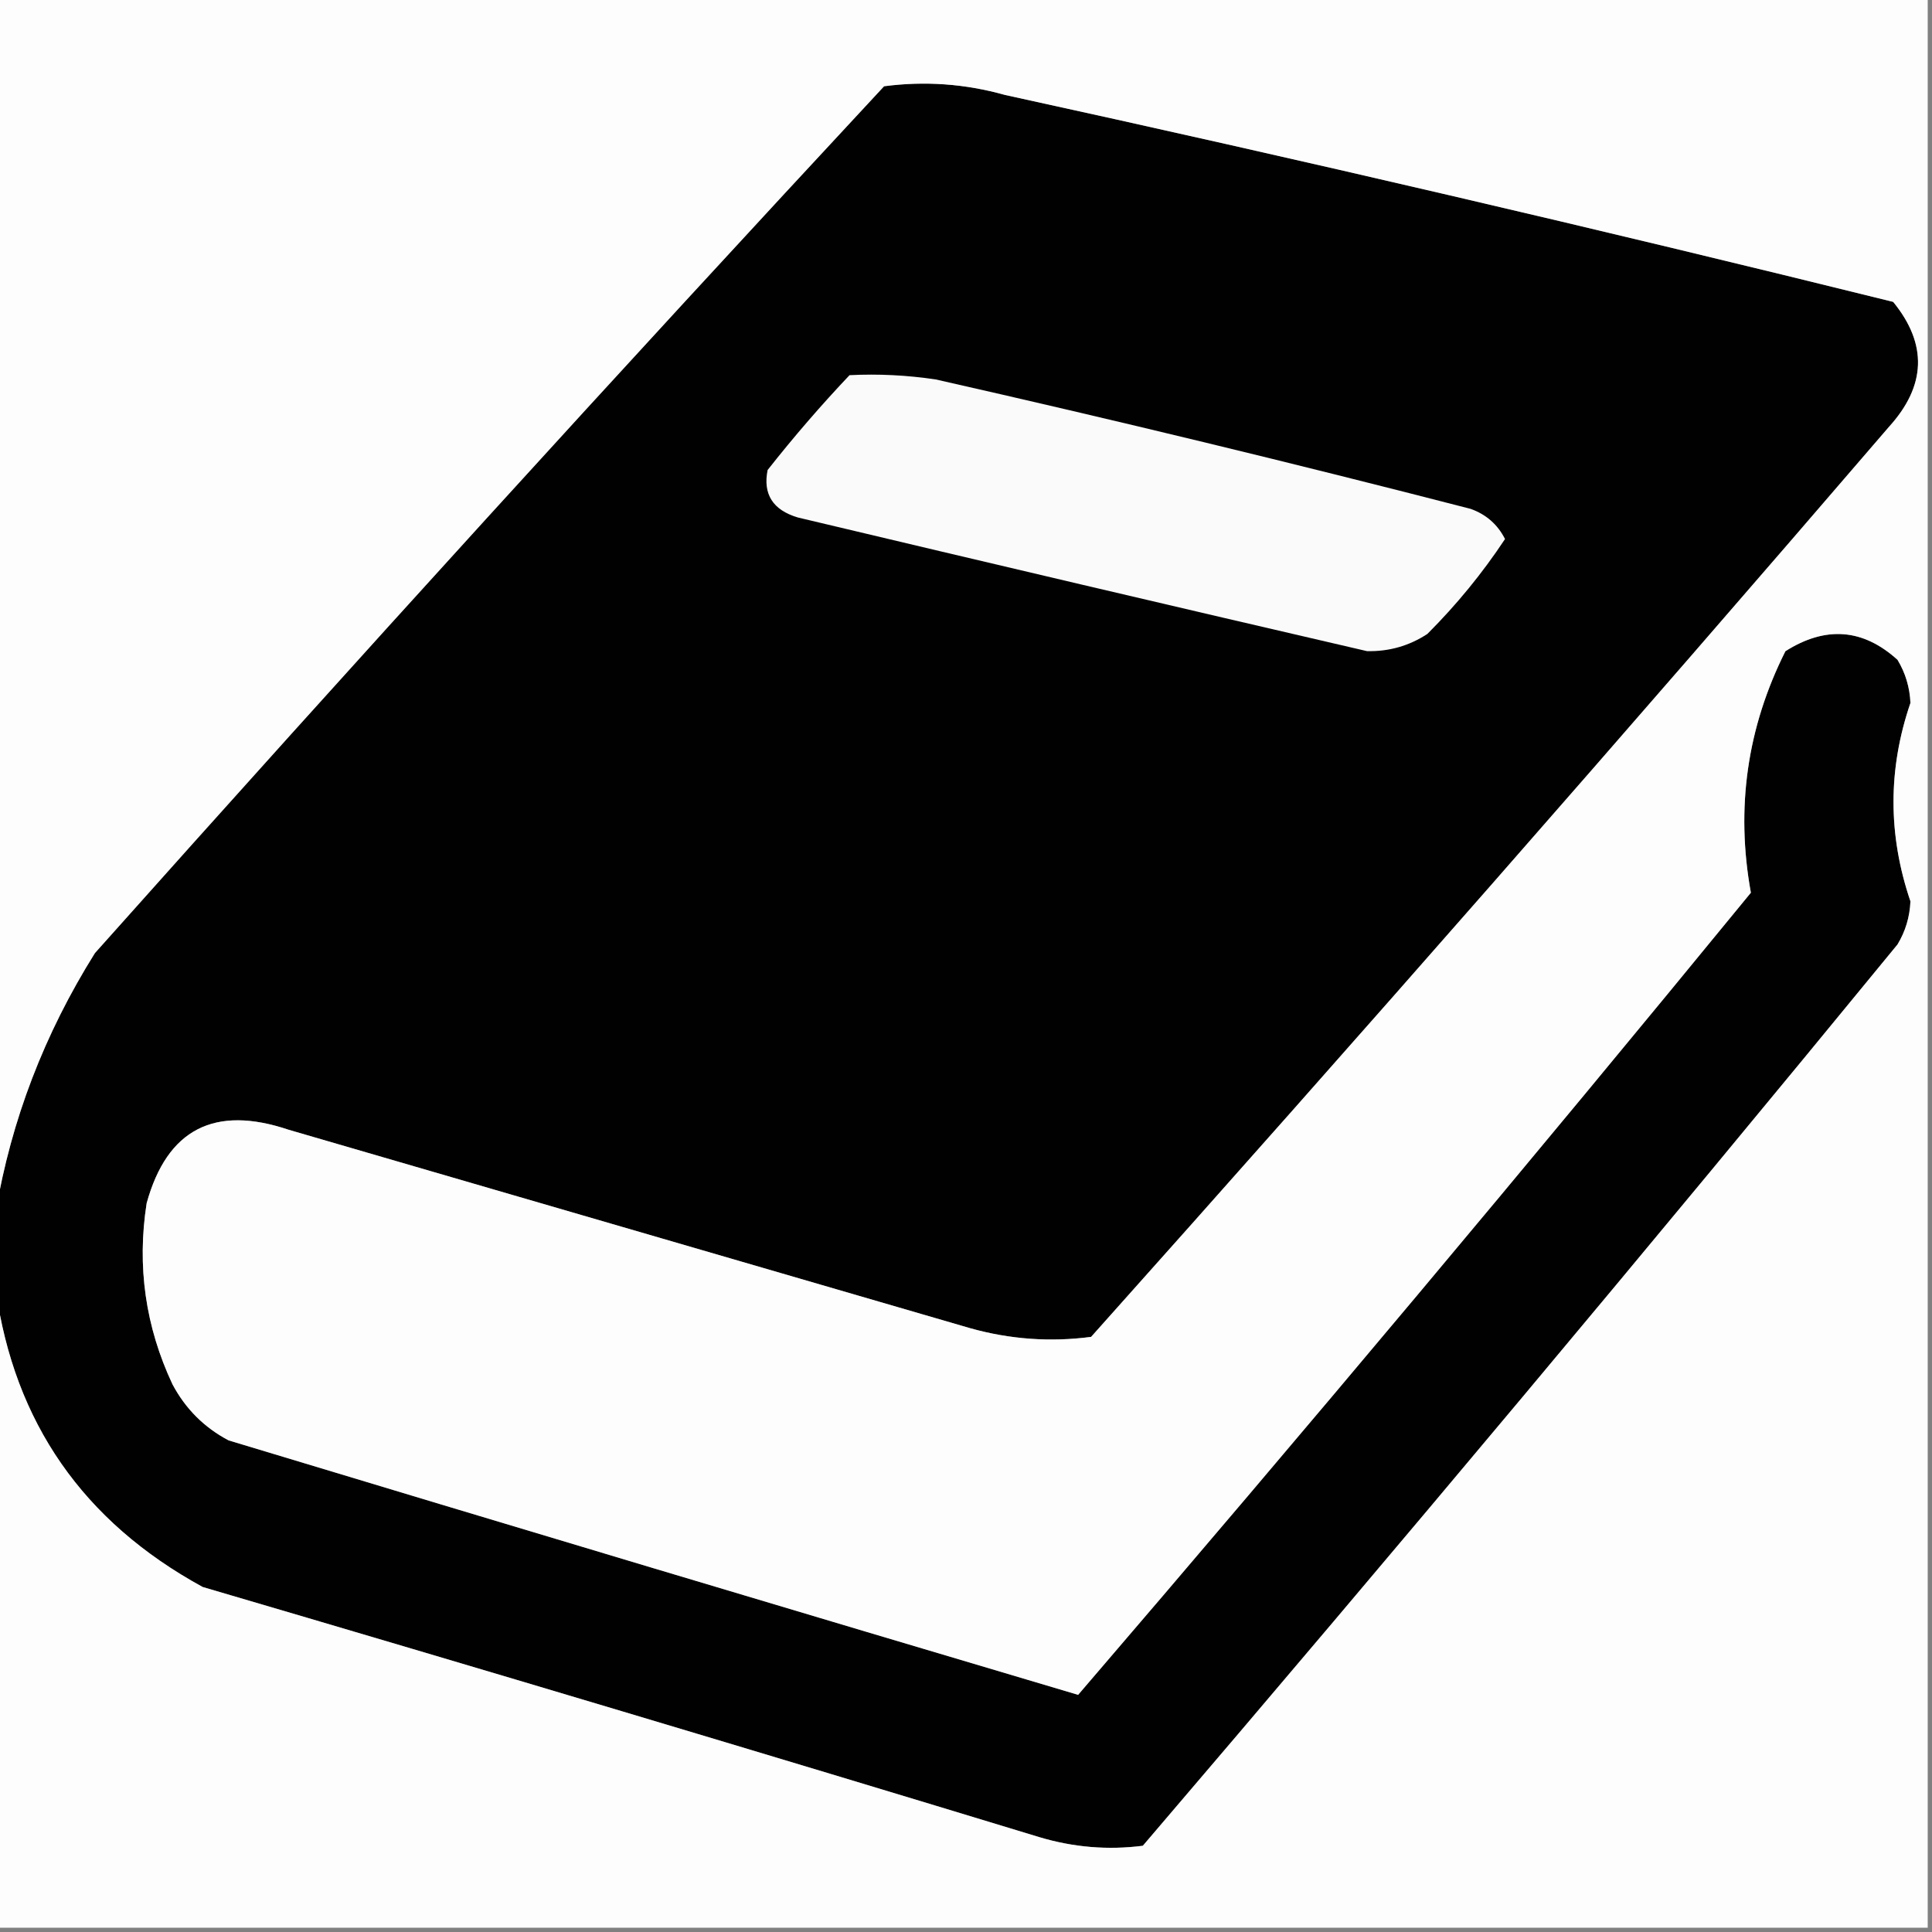
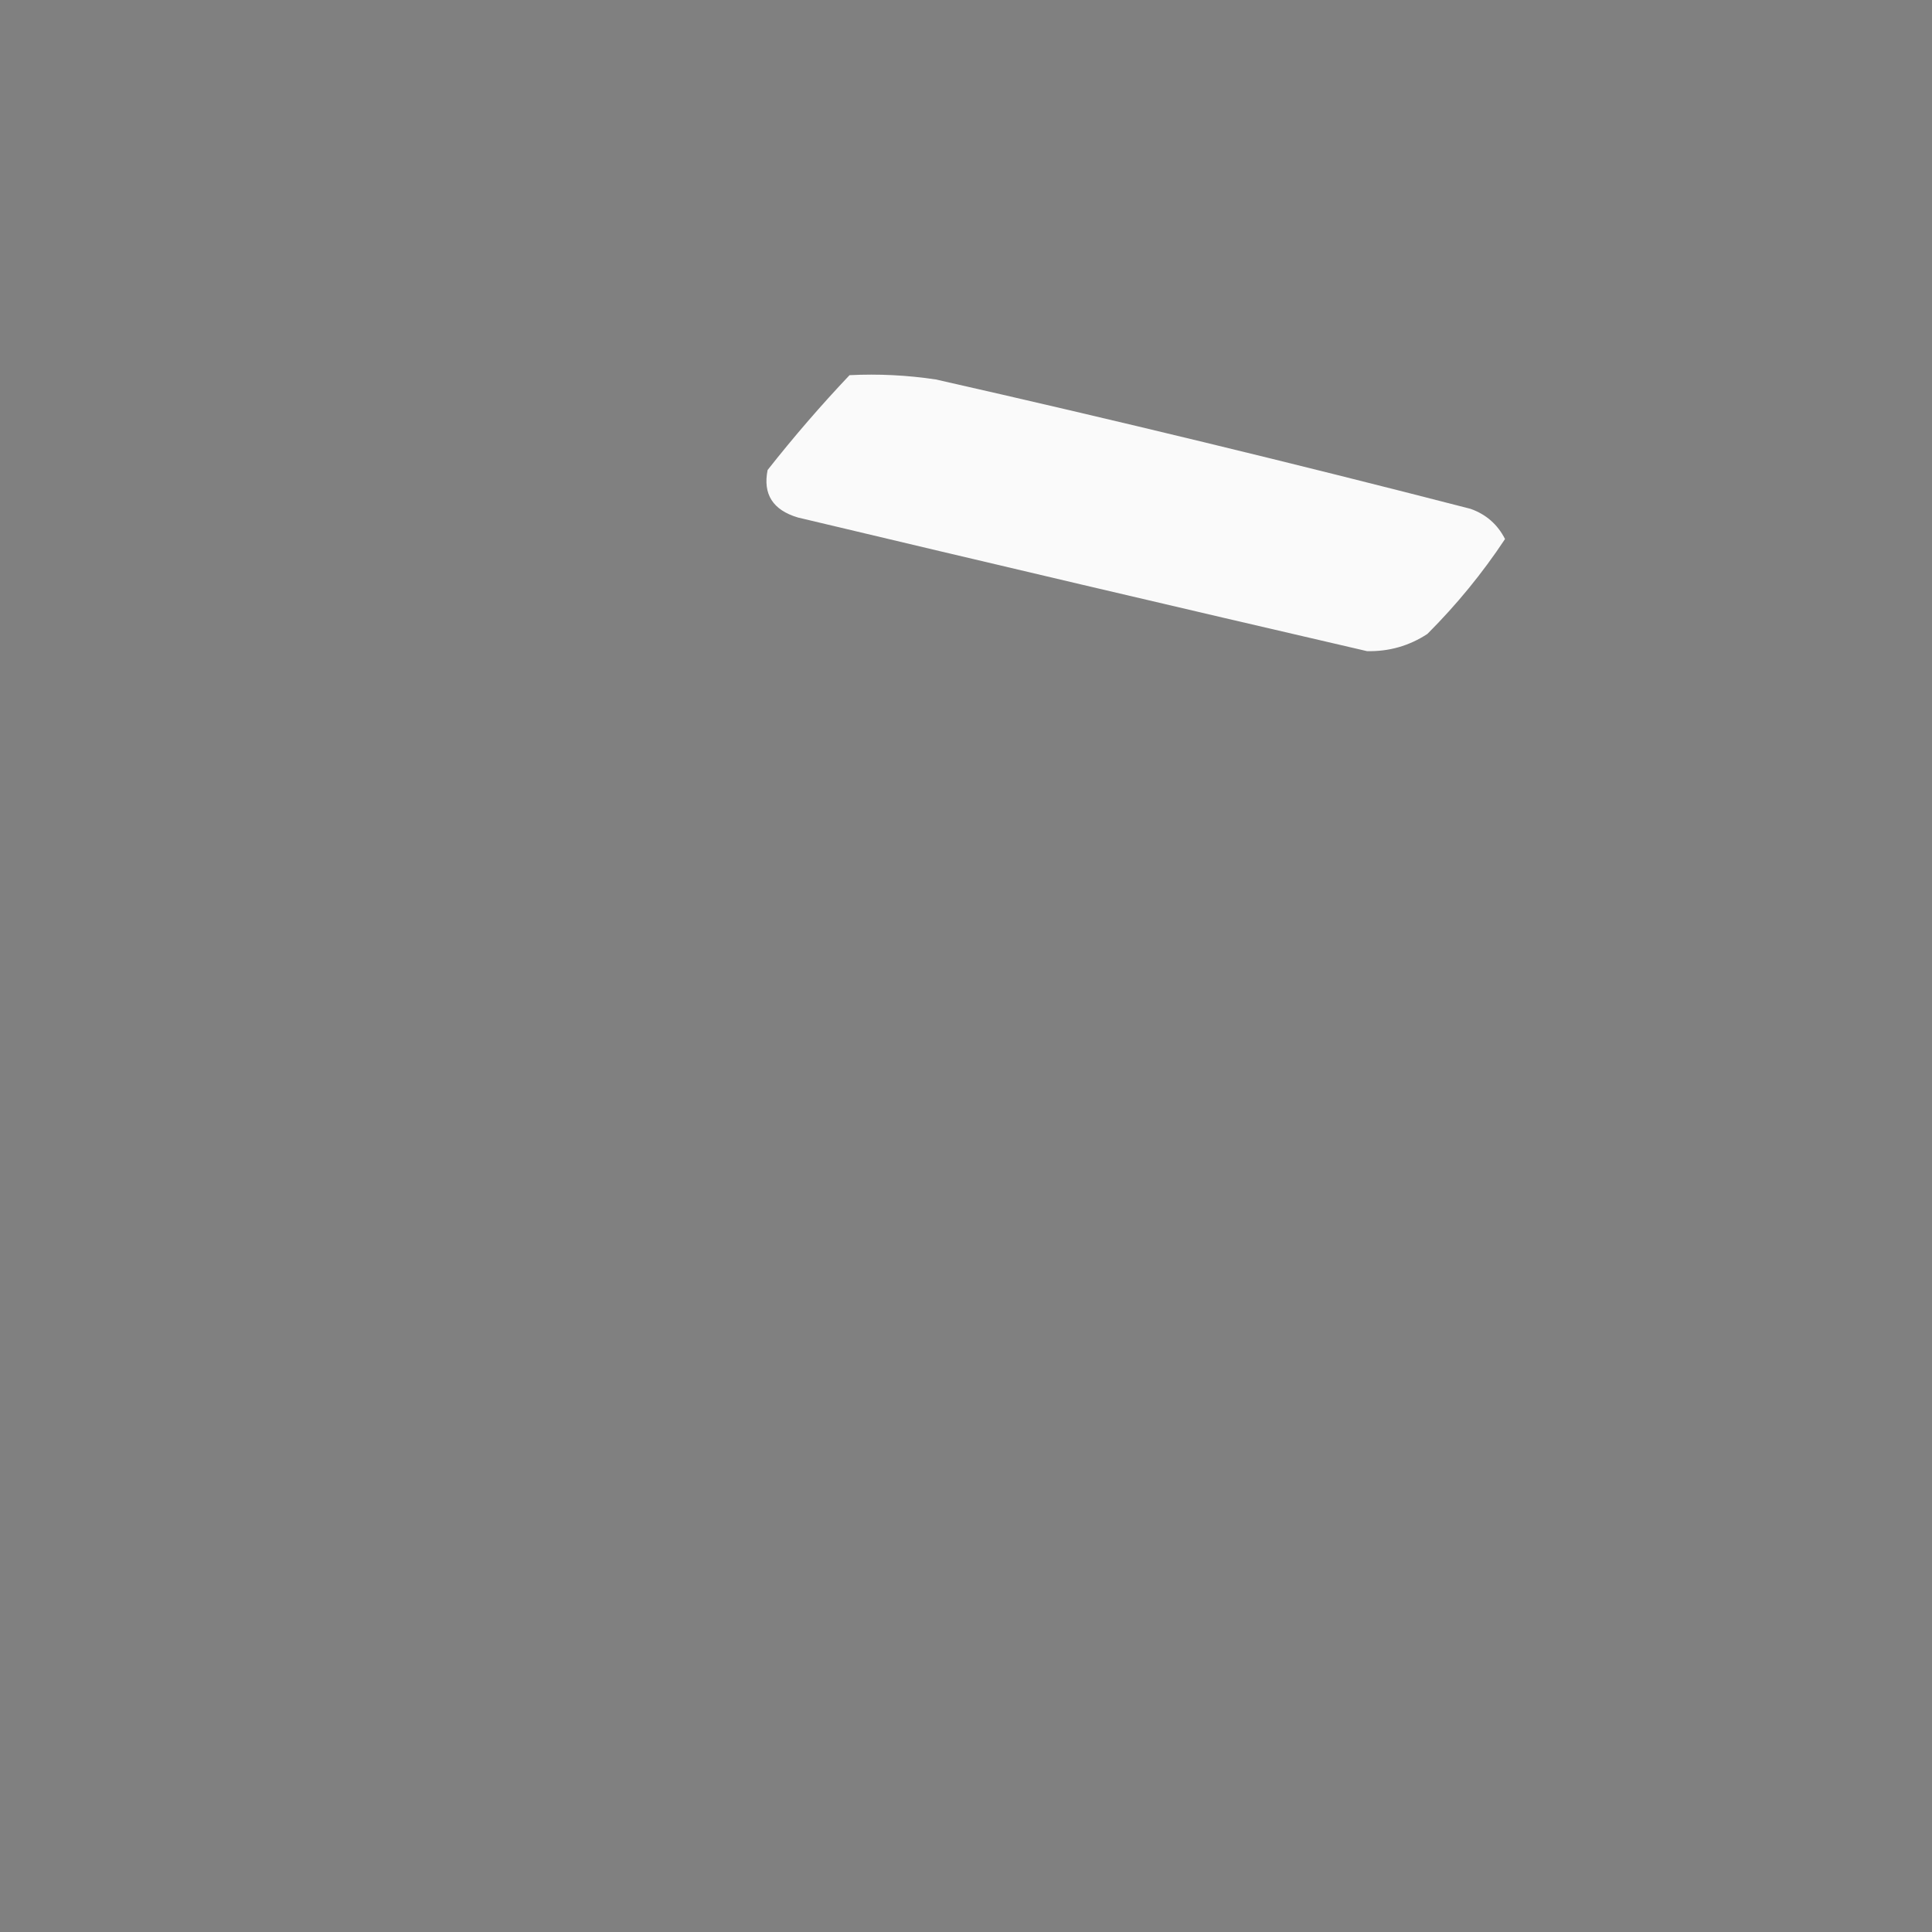
<svg xmlns="http://www.w3.org/2000/svg" width="32" height="32" viewBox="0 0 32 32" fill="none">
  <rect x="0" y="0" width="32" height="32" fill="#808080" stroke="none" />
  <g clip-path="url(#clip0_77_314)">
-     <path fill-rule="evenodd" clip-rule="evenodd" d="M-0.071 21.357C-0.071 20.928 -0.071 20.5 -0.071 20.071C0.186 18.552 0.734 17.124 1.572 15.786C5.884 10.95 10.241 6.164 14.643 1.428C15.318 1.339 15.984 1.387 16.643 1.571C21.568 2.648 26.473 3.791 31.357 5C31.928 5.699 31.905 6.39 31.286 7.071C26.932 12.135 22.527 17.159 18.072 22.143C17.397 22.232 16.73 22.184 16.072 22C12.319 20.908 8.557 19.813 4.786 18.714C3.554 18.297 2.768 18.702 2.429 19.928C2.266 20.974 2.409 21.974 2.857 22.928C3.072 23.333 3.381 23.643 3.786 23.857C8.471 25.273 13.162 26.677 17.857 28.071C21.622 23.687 25.336 19.259 29 14.786C28.746 13.384 28.937 12.051 29.572 10.786C30.238 10.363 30.857 10.411 31.429 10.928C31.561 11.148 31.632 11.386 31.643 11.643C31.269 12.734 31.269 13.829 31.643 14.928C31.632 15.185 31.561 15.424 31.429 15.643C27.312 20.664 23.145 25.64 18.929 30.571C18.35 30.645 17.779 30.598 17.214 30.428C12.604 29.026 7.984 27.645 3.357 26.285C1.378 25.204 0.236 23.561 -0.071 21.357Z" fill="#010101" />
-     <path fill-rule="evenodd" clip-rule="evenodd" d="M-0.071 -0.071C10.595 -0.071 21.262 -0.071 31.929 -0.071C31.929 10.595 31.929 21.262 31.929 31.929C21.262 31.929 10.595 31.929 -0.071 31.929C-0.071 28.405 -0.071 24.881 -0.071 21.357C0.236 23.561 1.378 25.204 3.357 26.286C7.984 27.645 12.604 29.026 17.214 30.429C17.779 30.598 18.35 30.646 18.929 30.572C23.145 25.641 27.312 20.665 31.429 15.643C31.561 15.424 31.632 15.186 31.643 14.929C31.269 13.83 31.269 12.735 31.643 11.643C31.632 11.386 31.561 11.148 31.429 10.929C30.857 10.411 30.238 10.364 29.572 10.786C28.937 12.051 28.746 13.384 29 14.786C25.336 19.259 21.622 23.688 17.857 28.072C13.162 26.678 8.471 25.273 3.786 23.857C3.381 23.643 3.072 23.333 2.857 22.929C2.409 21.974 2.266 20.974 2.429 19.929C2.768 18.702 3.554 18.298 4.786 18.714C8.557 19.813 12.319 20.908 16.072 22C16.73 22.184 17.397 22.232 18.072 22.143C22.527 17.159 26.932 12.136 31.286 7.072C31.905 6.39 31.928 5.7 31.357 5C26.473 3.791 21.568 2.648 16.643 1.572C15.984 1.387 15.318 1.34 14.643 1.429C10.241 6.164 5.884 10.95 1.572 15.786C0.734 17.124 0.186 18.553 -0.071 20.072C-0.071 13.357 -0.071 6.643 -0.071 -0.071Z" fill="#FDFDFD" />
    <path fill-rule="evenodd" clip-rule="evenodd" d="M14.071 6.214C14.55 6.19 15.026 6.214 15.5 6.285C18.463 6.955 21.415 7.669 24.357 8.428C24.614 8.519 24.805 8.686 24.928 8.928C24.554 9.493 24.125 10.017 23.642 10.5C23.34 10.698 23.006 10.793 22.642 10.785C19.5 10.057 16.357 9.319 13.214 8.571C12.8 8.447 12.634 8.185 12.714 7.785C13.151 7.23 13.604 6.707 14.071 6.214Z" fill="#FAFAFA" />
  </g>
  <defs>
    <clipPath id="clip0_77_314">
      <rect width="32" height="32" fill="white" />
    </clipPath>
  </defs>
</svg>